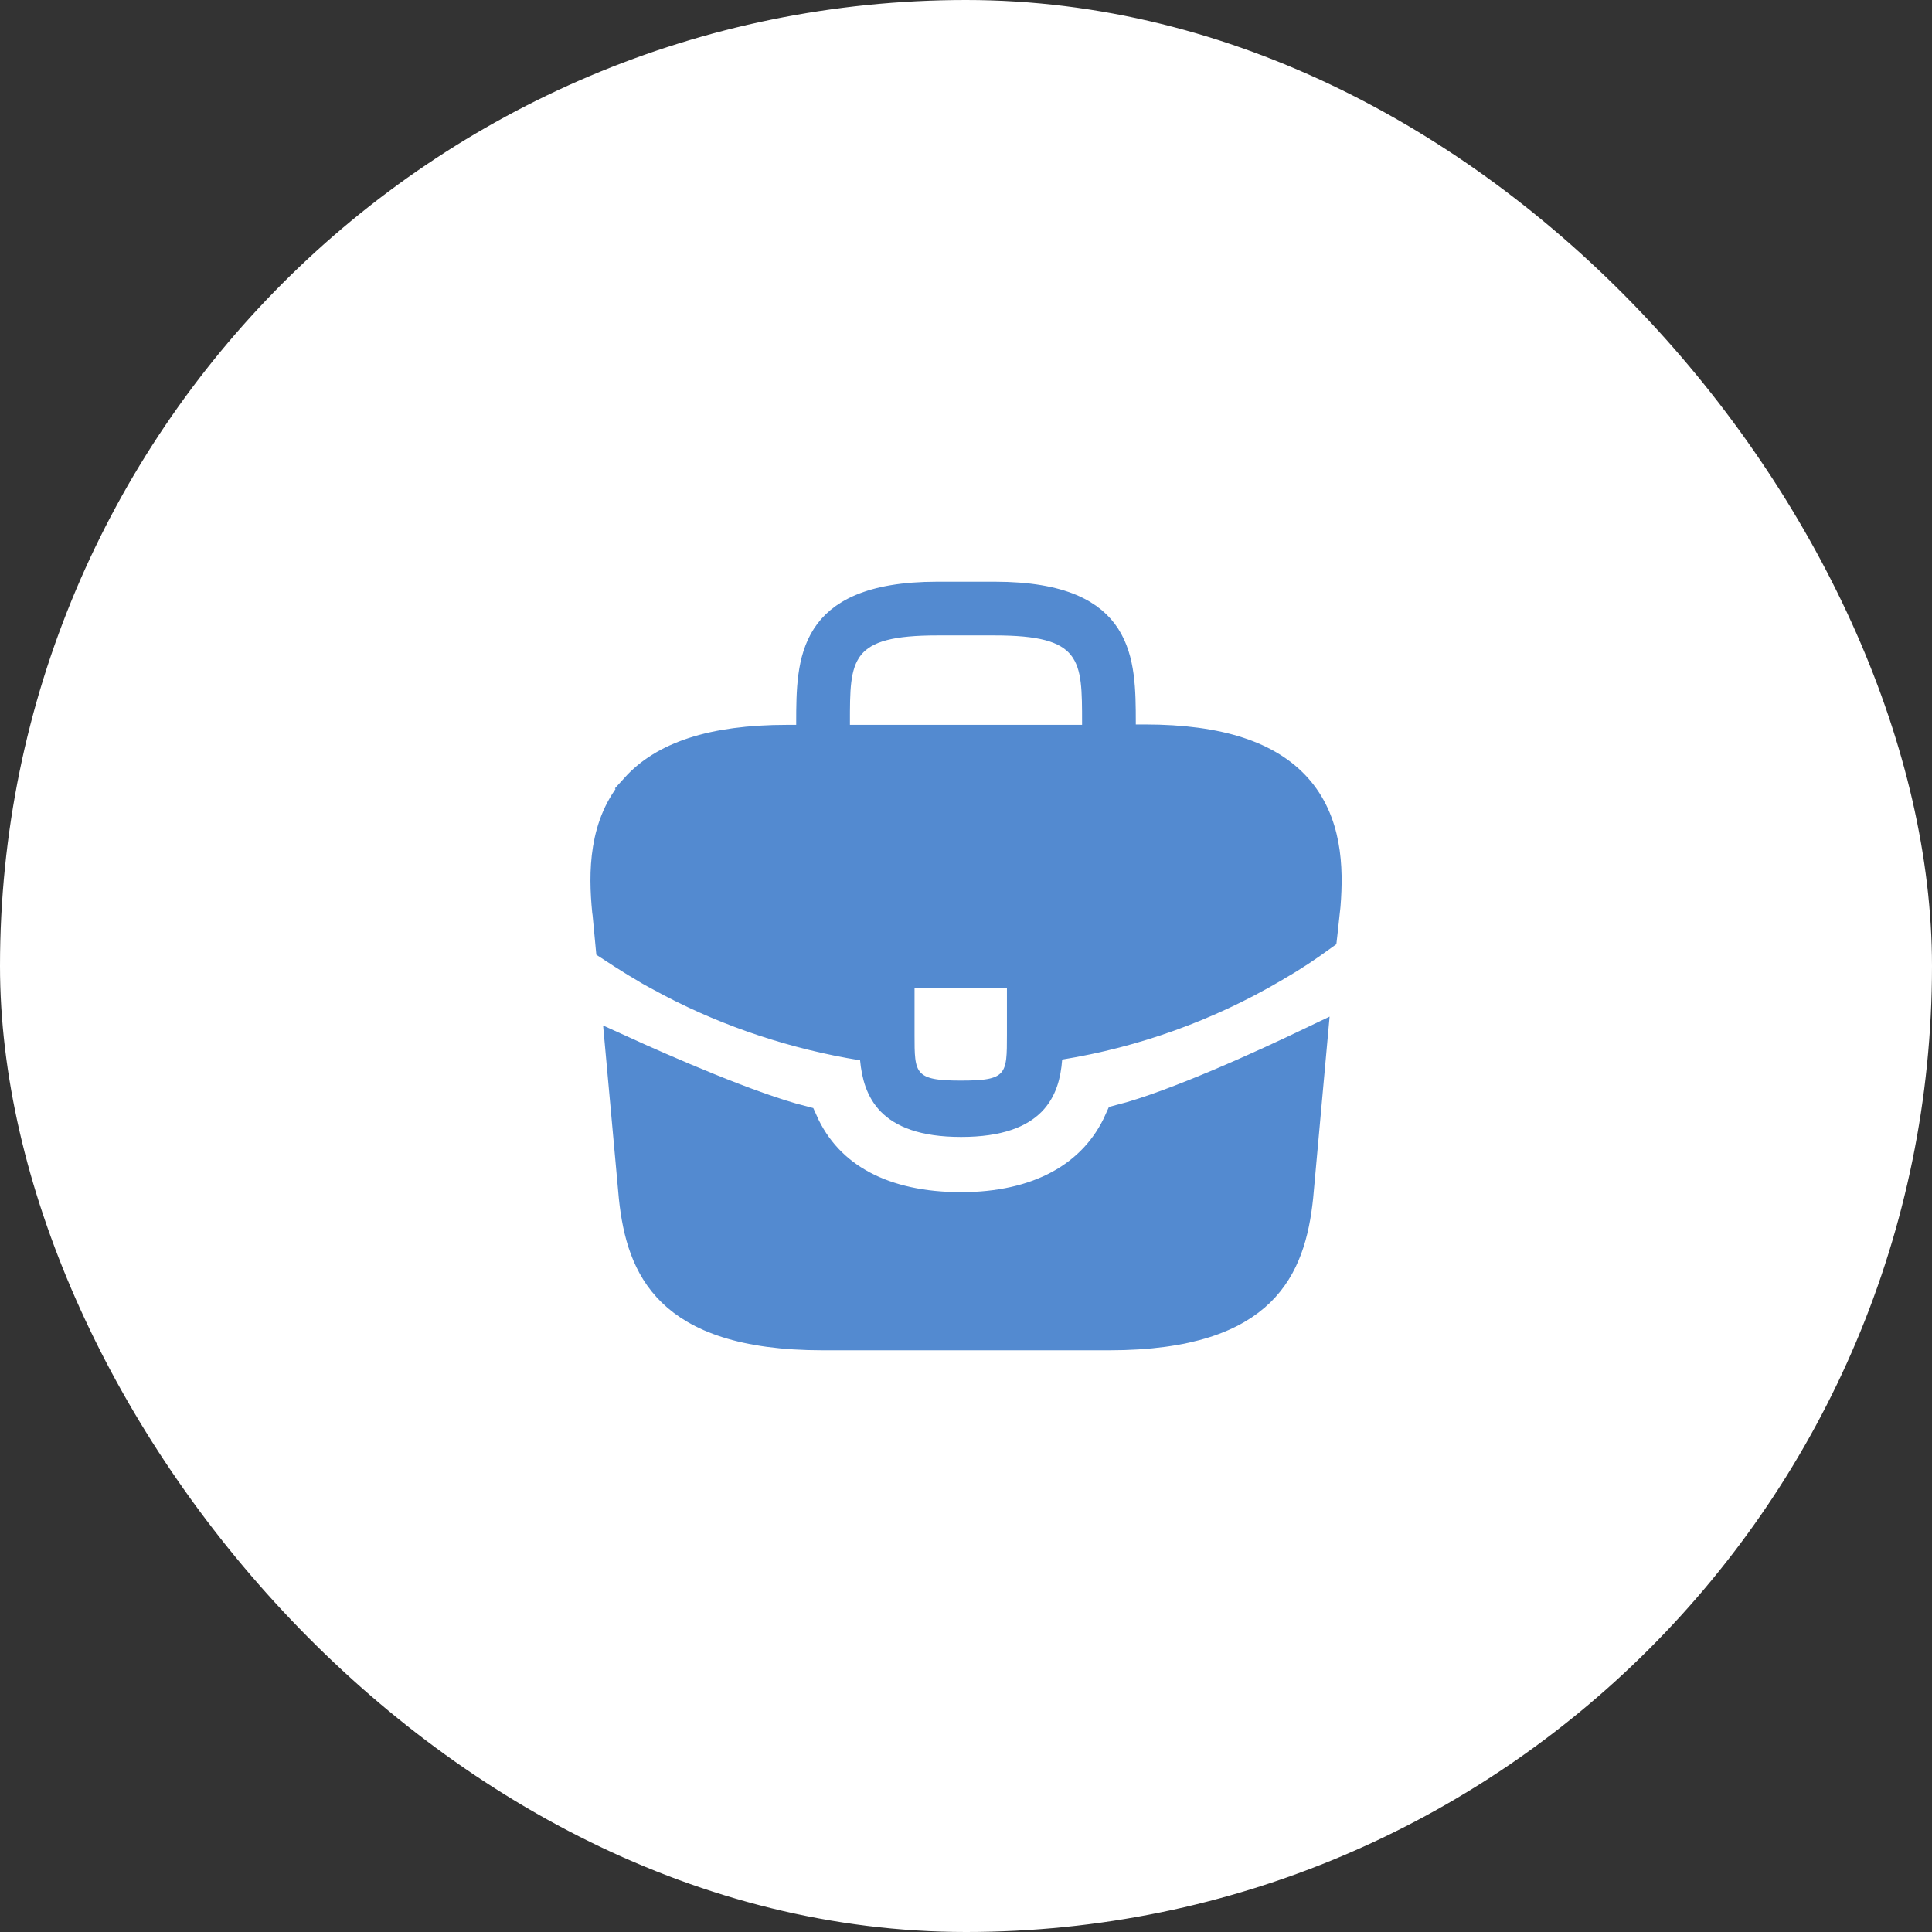
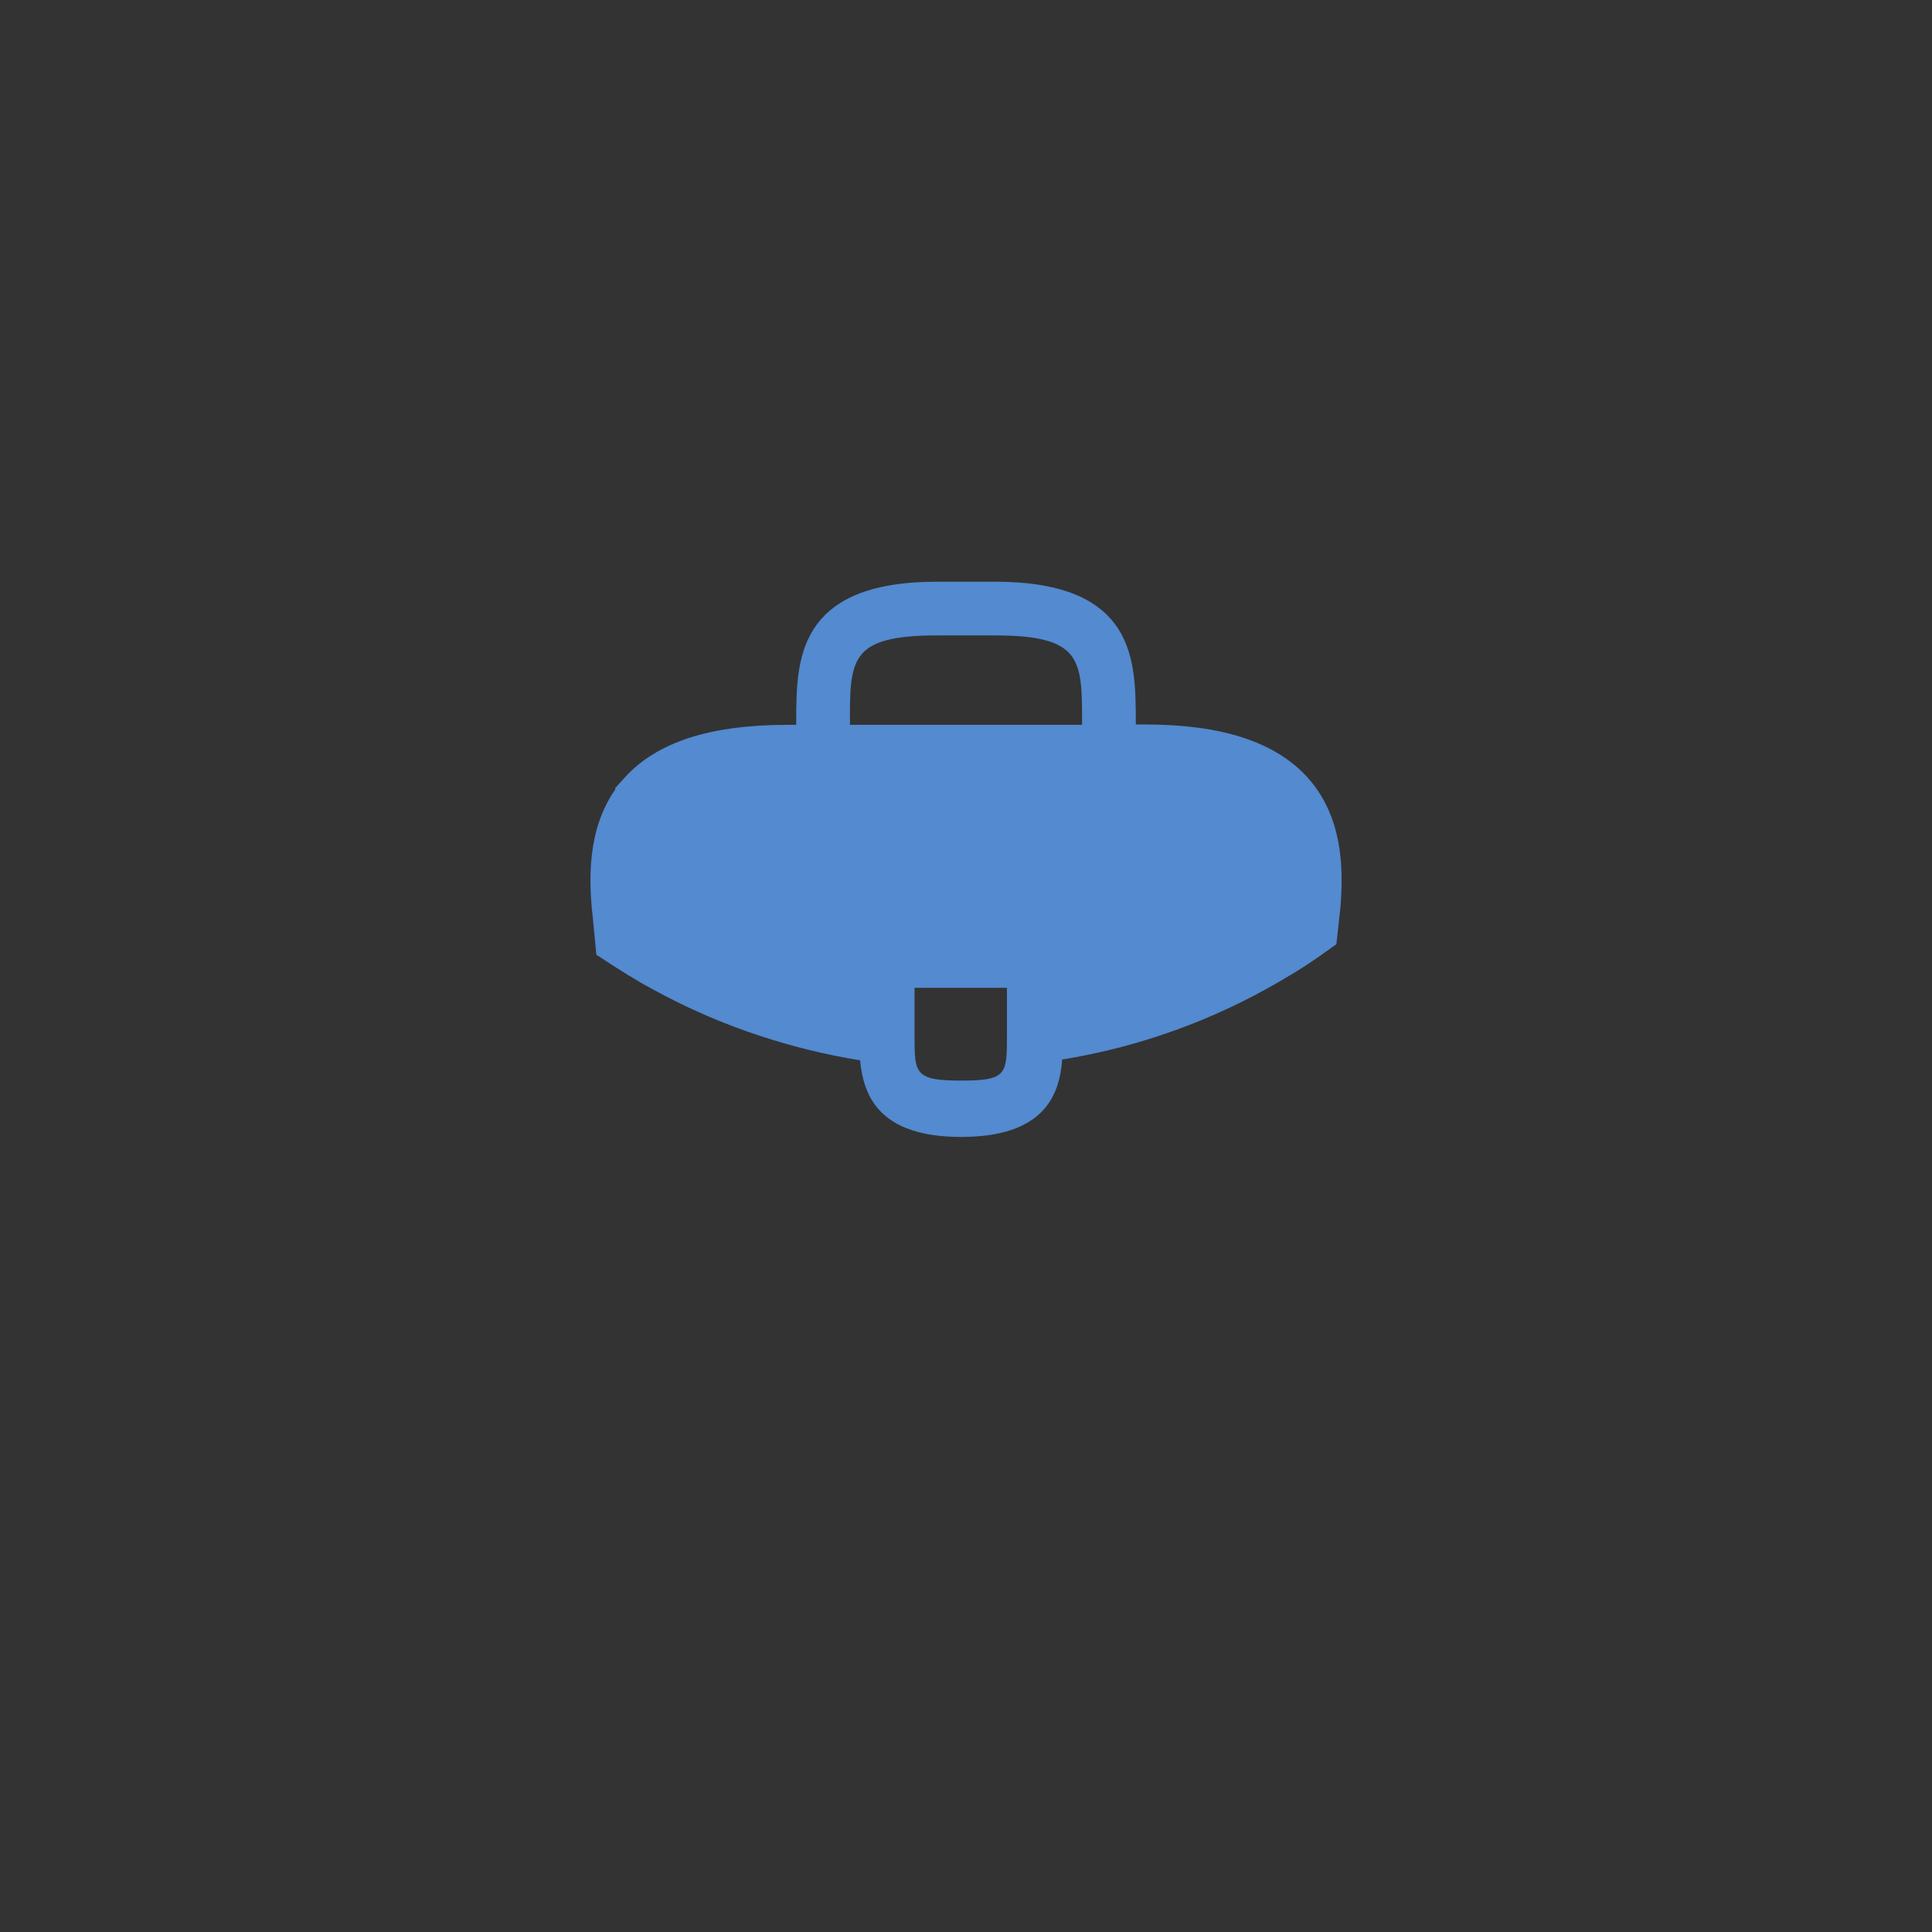
<svg xmlns="http://www.w3.org/2000/svg" fill="none" height="100%" overflow="visible" preserveAspectRatio="none" style="display: block;" viewBox="0 0 90 90" width="100%">
  <rect x="0" y="0" width="90" height="90" fill="#333333" stroke="none" />
  <g id="Frame 2609325">
    <g id="Cuadrado">
-       <rect fill="white" height="90" rx="45" width="90" />
      <g id="vuesax/bold/briefcase">
        <g id="vuesax/bold/briefcase_2">
          <path d="M43.67 27.848H46.33C49.493 27.848 50.83 28.717 51.457 29.691C52.139 30.75 52.16 32.155 52.16 33.678V34.498H53.33C56.847 34.498 59.072 35.303 60.351 36.718C61.771 38.288 61.837 40.416 61.699 42.158C61.691 42.223 61.686 42.278 61.683 42.316C61.678 42.367 61.676 42.389 61.673 42.409L61.669 42.431L61.667 42.453L61.579 43.272L61.545 43.572C60.891 44.046 60.181 44.525 59.506 44.907L59.497 44.912L59.489 44.917C59.458 44.935 59.43 44.953 59.407 44.968C59.382 44.984 59.368 44.993 59.35 45.005C59.319 45.024 59.299 45.036 59.278 45.047L59.255 45.057L59.235 45.07C56.199 46.844 52.839 48.054 49.361 48.617L48.775 48.712L48.732 49.304C48.676 50.076 48.484 50.764 47.985 51.268C47.492 51.765 46.572 52.213 44.773 52.213C42.976 52.213 42.063 51.763 41.574 51.267C41.076 50.762 40.884 50.078 40.812 49.321L40.756 48.745L40.185 48.652L39.574 48.547C36.523 47.986 33.533 46.947 30.801 45.445L30.793 45.44L30.414 45.236C30.295 45.17 30.183 45.103 30.075 45.034L30.055 45.021L30.034 45.01L29.644 44.779C29.256 44.543 28.793 44.242 28.492 44.045L28.352 42.566L28.348 42.531L28.333 42.429C28.161 40.676 28.155 38.395 29.65 36.734L29.649 36.733C30.928 35.319 33.137 34.516 36.67 34.516H37.84V33.678C37.84 32.164 37.861 30.758 38.543 29.697C39.171 28.721 40.508 27.848 43.67 27.848ZM41.853 48.22C41.853 48.648 41.852 49.056 41.892 49.392C41.932 49.733 42.026 50.122 42.308 50.443C42.596 50.771 42.983 50.919 43.367 50.994C43.746 51.068 44.211 51.088 44.755 51.088C45.296 51.088 45.759 51.071 46.134 51.003C46.514 50.933 46.906 50.793 47.198 50.465C47.485 50.143 47.578 49.749 47.618 49.406C47.658 49.066 47.657 48.649 47.657 48.203V45.266H41.853V48.22ZM43.67 28.85C42.628 28.85 41.789 28.92 41.123 29.094C40.445 29.271 39.898 29.57 39.513 30.059C39.136 30.538 38.983 31.111 38.911 31.694C38.841 32.271 38.843 32.949 38.843 33.678V34.516H51.157V33.678C51.157 32.954 51.158 32.278 51.088 31.702C51.017 31.12 50.863 30.546 50.487 30.067C50.103 29.577 49.557 29.274 48.878 29.096C48.212 28.92 47.373 28.85 46.33 28.85H43.67Z" fill="#538AD0" id="Vector" stroke="#538AD0" stroke-width="1.5" />
-           <path d="M60.424 55.755C60.246 57.446 59.823 58.997 58.646 60.142C57.473 61.283 55.414 62.152 51.667 62.152H38.332C34.586 62.152 32.527 61.284 31.354 60.144C30.176 59.001 29.753 57.454 29.576 55.771L28.959 48.989C30.913 49.878 34.925 51.64 37.348 52.255C38.546 54.95 41.207 56.285 44.773 56.285C48.315 56.285 50.998 54.895 52.196 52.202C54.77 51.547 59.035 49.579 61.072 48.604L60.424 55.755Z" fill="#538AD0" id="Vector_2" stroke="#538AD0" stroke-width="1.5" />
          <path d="M24.75 65.25L24.75 24.75L65.25 24.75V65.25H24.75Z" id="Vector_3" opacity="0" stroke="#538AD0" stroke-width="1.5" />
        </g>
      </g>
    </g>
  </g>
</svg>